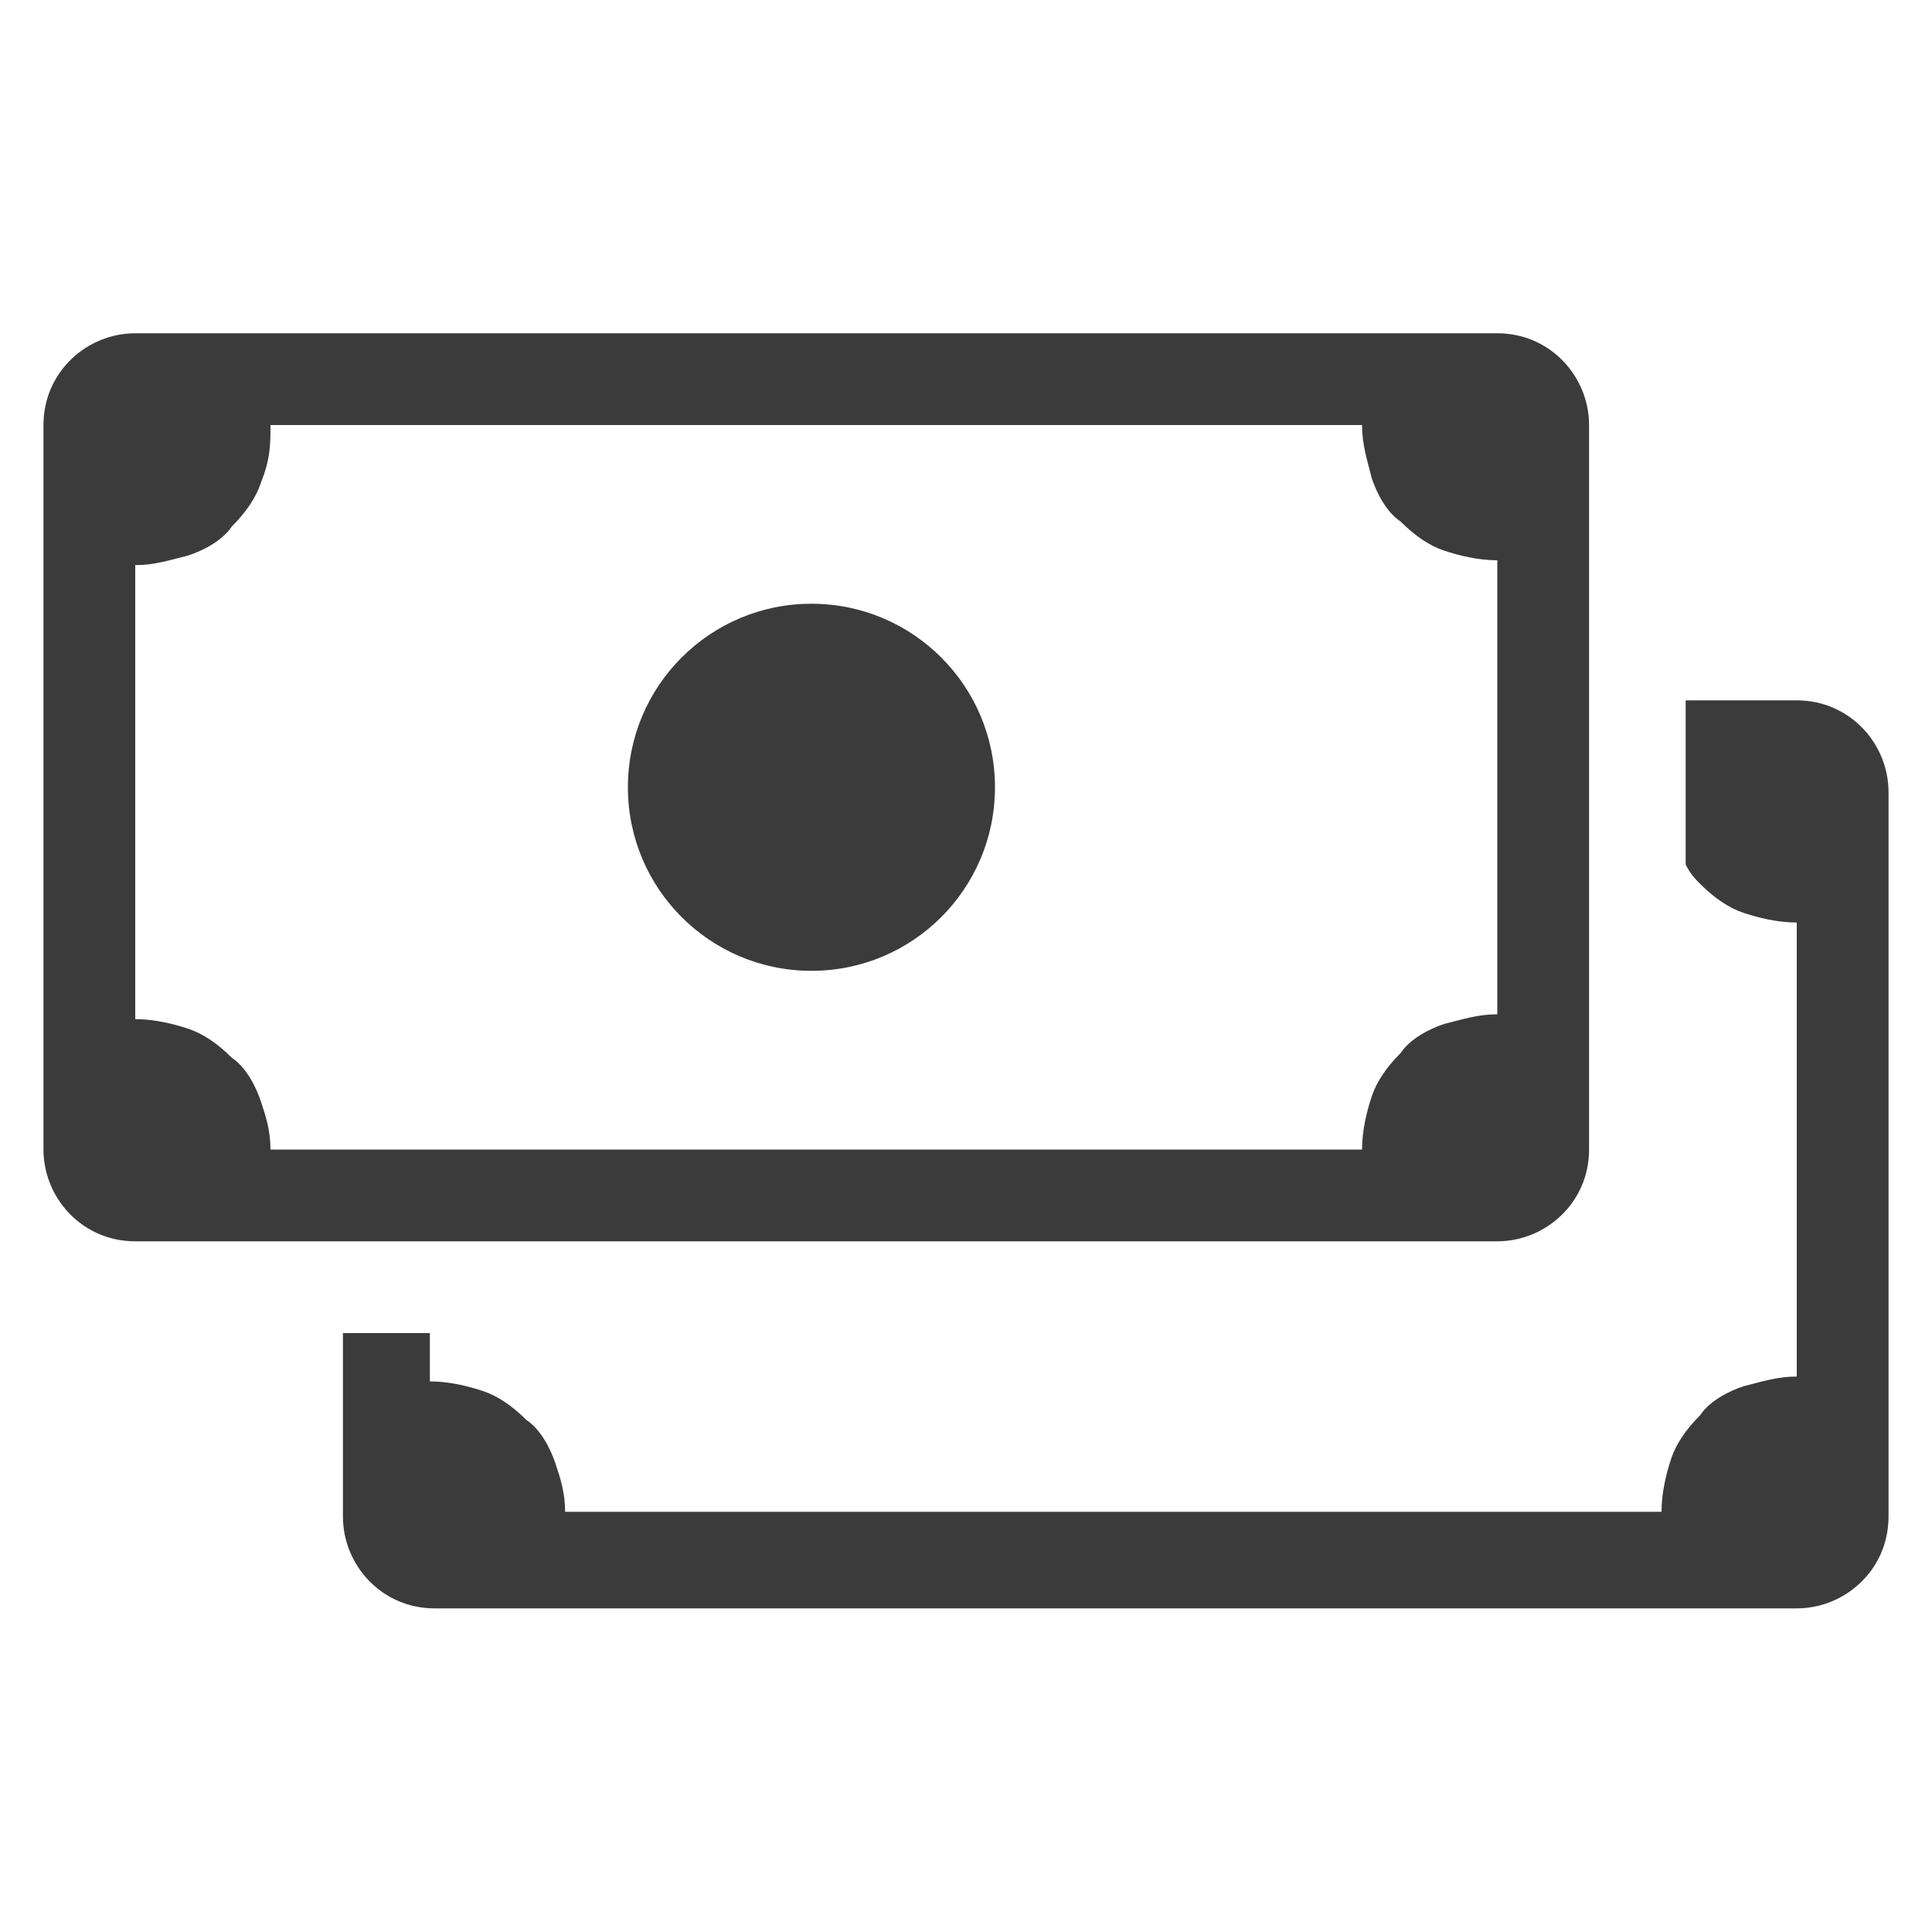
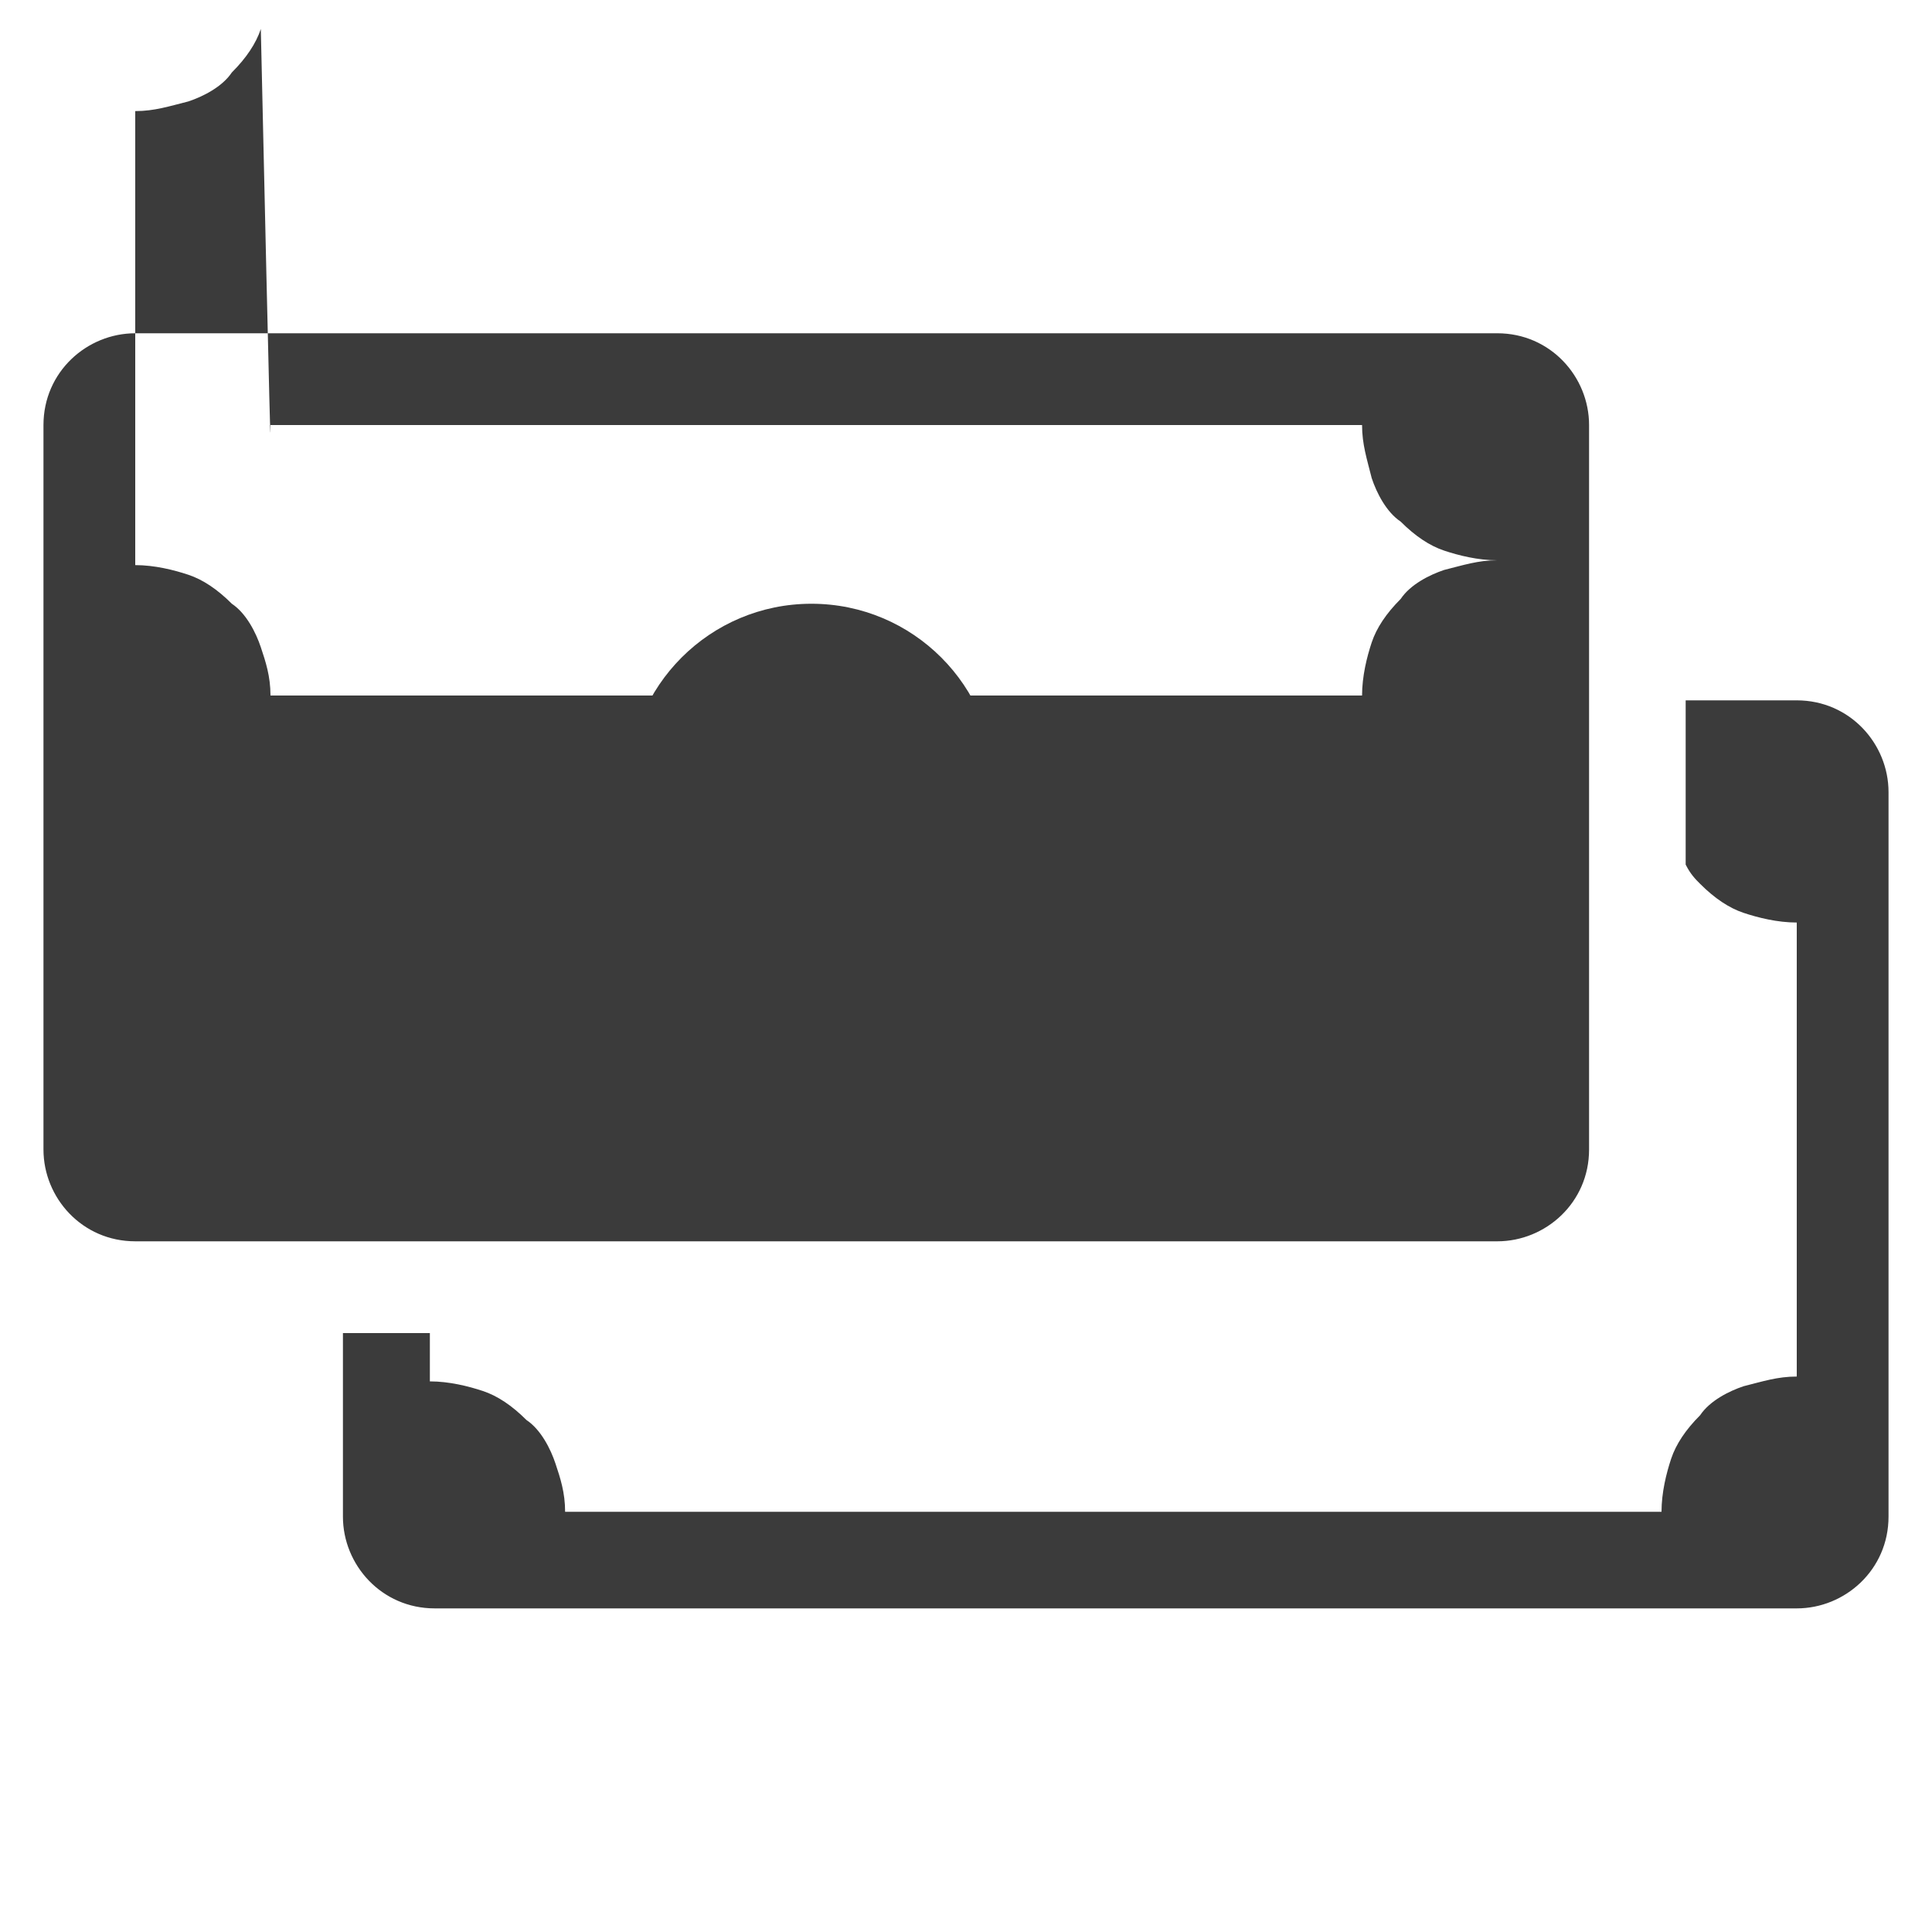
<svg xmlns="http://www.w3.org/2000/svg" version="1.1" id="Layer_1" x="0px" y="0px" width="40px" height="40px" viewBox="0 0 40 40" style="enable-background:new 0 0 40 40;" xml:space="preserve">
  <style type="text/css">
	.st0{display:none;}
	.st1{display:inline;}
	.st2{fill:none;}
	.st3{fill-rule:evenodd;clip-rule:evenodd;fill:#3B3B3B;}
	.st4{fill:#3B3B3B;}
</style>
  <g id="Icons_00000152224873268734919330000013655686243755797922_" class="st0">
    <g id="Outlined_00000021101554649545679770000010459023765868016795_" transform="translate(-444, -4100)" class="st1">
      <g id="Social_00000118381902613490144190000003465829444138250668_" transform="translate(100, 4044)">
        <g id="Outlined-_x2F_-Social-_x2F_-notifications_x5F_none" transform="translate(340, 54)">
          <g>
-             <polygon id="Path_00000074443314871164747750000011131755363998959021_" class="st2" points="-0.2,-2.7 48.2,-2.7 48.2,45.8        -0.2,45.8      " />
            <path id="_xD83D__xDD39_-Icon-Color_00000009569260276436468220000005001988772772000903_" class="st3" d="M24,41.7       c2.2,0,4-1.8,4-4h-8.1C19.9,39.9,21.8,41.7,24,41.7z M36.1,29.6V19.5c0-6.2-3.3-11.4-9.1-12.8V5.4c0-1.7-1.4-3-3-3s-3,1.4-3,3       v1.4c-5.8,1.4-9.1,6.5-9.1,12.8v10.1l-4,4v2h32.3v-2L36.1,29.6z M32.1,31.6H15.9V19.5c0-5,3-9.1,8.1-9.1s8.1,4.1,8.1,9.1V31.6z       " />
          </g>
        </g>
      </g>
    </g>
  </g>
  <path class="st3" d="M7.1,27.6v3.8c0,1,0.8,1.9,1.9,1.9h28.2c1,0,1.9-0.8,1.9-1.9v-15c0-1-0.8-1.9-1.9-1.9h-2.3v3.4  c0.1,0.2,0.2,0.3,0.3,0.4c0.3,0.3,0.6,0.5,0.9,0.6s0.7,0.2,1.1,0.2v9.4c-0.4,0-0.7,0.1-1.1,0.2c-0.3,0.1-0.7,0.3-0.9,0.6  c-0.3,0.3-0.5,0.6-0.6,0.9c-0.1,0.3-0.2,0.7-0.2,1.1H11.7c0-0.4-0.1-0.7-0.2-1s-0.3-0.7-0.6-0.9c-0.3-0.3-0.6-0.5-0.9-0.6  s-0.7-0.2-1.1-0.2v-1H7.1z" />
  <path class="st4" d="M20.6,16.3c0,2.1-1.7,3.8-3.8,3.8s-3.8-1.7-3.8-3.8s1.7-3.8,3.8-3.8S20.6,14.2,20.6,16.3z" />
-   <path class="st3" d="M2.8,6.9c-1,0-1.9,0.8-1.9,1.9v15c0,1,0.8,1.9,1.9,1.9h28.2c1,0,1.9-0.8,1.9-1.9v-15c0-1-0.8-1.9-1.9-1.9H2.8z   M5.6,8.8h22.6c0,0.4,0.1,0.7,0.2,1.1c0.1,0.3,0.3,0.7,0.6,0.9c0.3,0.3,0.6,0.5,0.9,0.6s0.7,0.2,1.1,0.2V21c-0.4,0-0.7,0.1-1.1,0.2  c-0.3,0.1-0.7,0.3-0.9,0.6c-0.3,0.3-0.5,0.6-0.6,0.9c-0.1,0.3-0.2,0.7-0.2,1.1H5.6c0-0.4-0.1-0.7-0.2-1s-0.3-0.7-0.6-0.9  c-0.3-0.3-0.6-0.5-0.9-0.6s-0.7-0.2-1.1-0.2v-9.4c0.4,0,0.7-0.1,1.1-0.2c0.3-0.1,0.7-0.3,0.9-0.6c0.3-0.3,0.5-0.6,0.6-0.9  C5.6,9.5,5.6,9.2,5.6,8.8z" />
+   <path class="st3" d="M2.8,6.9c-1,0-1.9,0.8-1.9,1.9v15c0,1,0.8,1.9,1.9,1.9h28.2c1,0,1.9-0.8,1.9-1.9v-15c0-1-0.8-1.9-1.9-1.9H2.8z   M5.6,8.8h22.6c0,0.4,0.1,0.7,0.2,1.1c0.1,0.3,0.3,0.7,0.6,0.9c0.3,0.3,0.6,0.5,0.9,0.6s0.7,0.2,1.1,0.2c-0.4,0-0.7,0.1-1.1,0.2  c-0.3,0.1-0.7,0.3-0.9,0.6c-0.3,0.3-0.5,0.6-0.6,0.9c-0.1,0.3-0.2,0.7-0.2,1.1H5.6c0-0.4-0.1-0.7-0.2-1s-0.3-0.7-0.6-0.9  c-0.3-0.3-0.6-0.5-0.9-0.6s-0.7-0.2-1.1-0.2v-9.4c0.4,0,0.7-0.1,1.1-0.2c0.3-0.1,0.7-0.3,0.9-0.6c0.3-0.3,0.5-0.6,0.6-0.9  C5.6,9.5,5.6,9.2,5.6,8.8z" />
</svg>